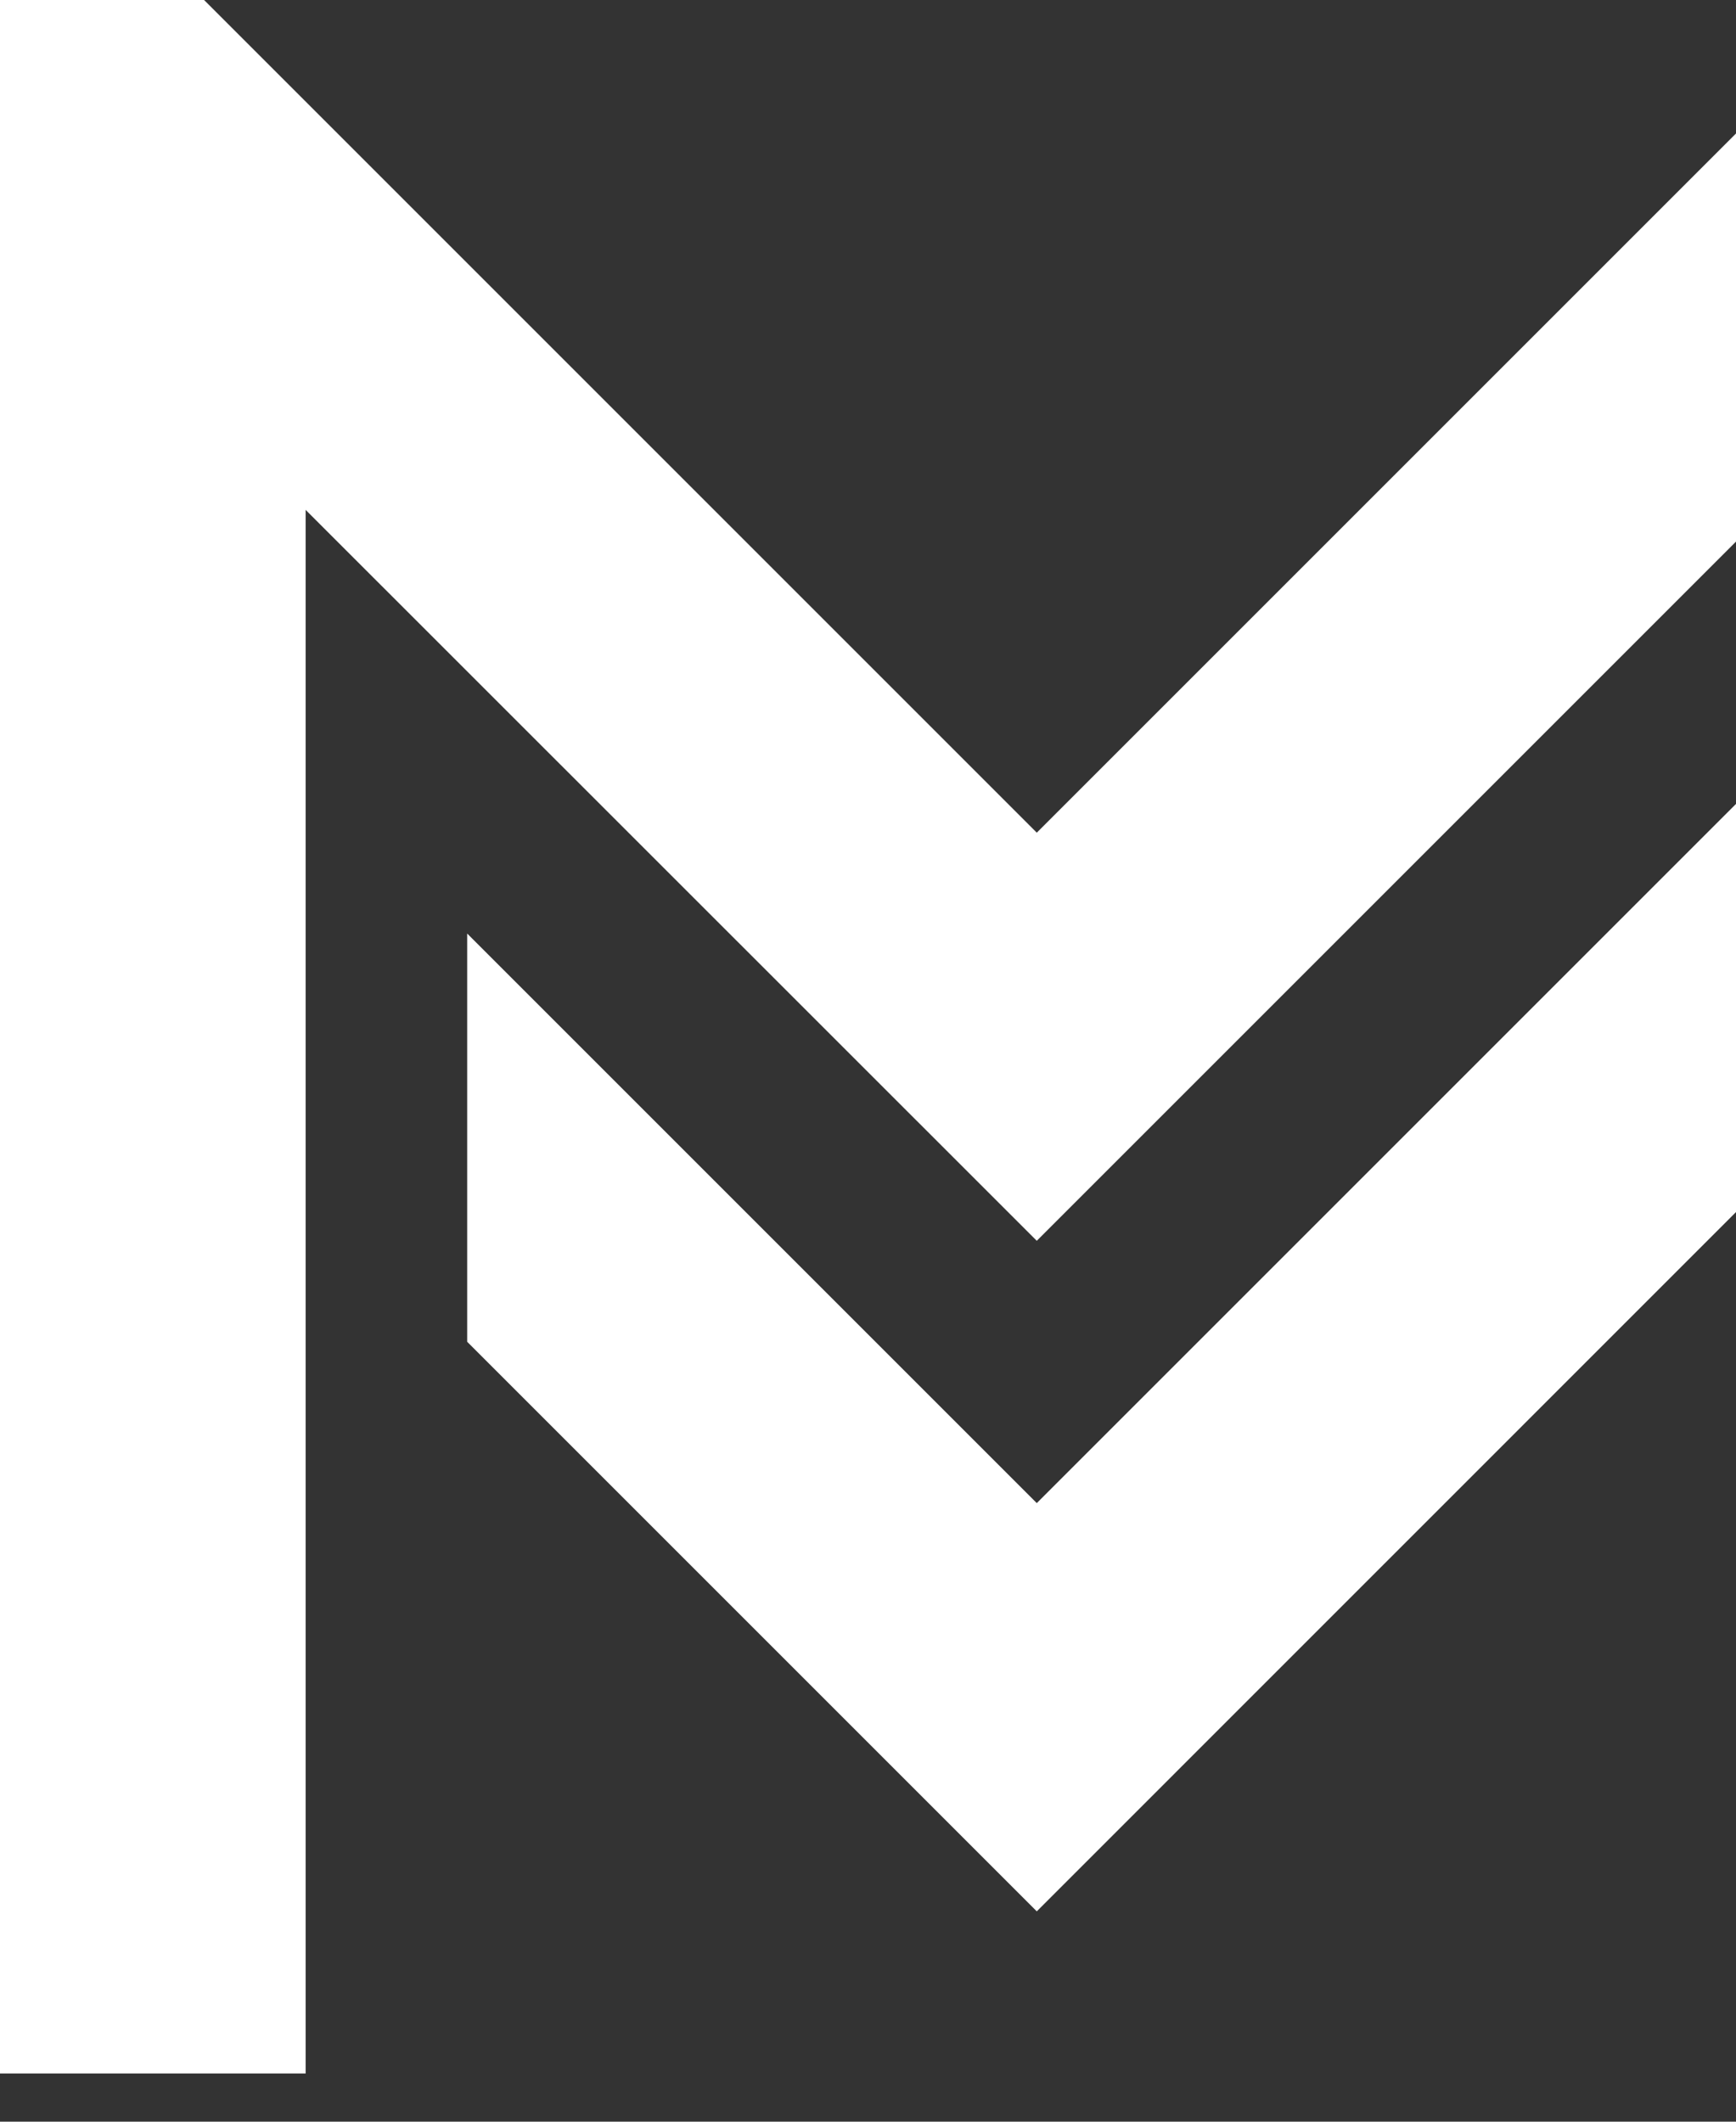
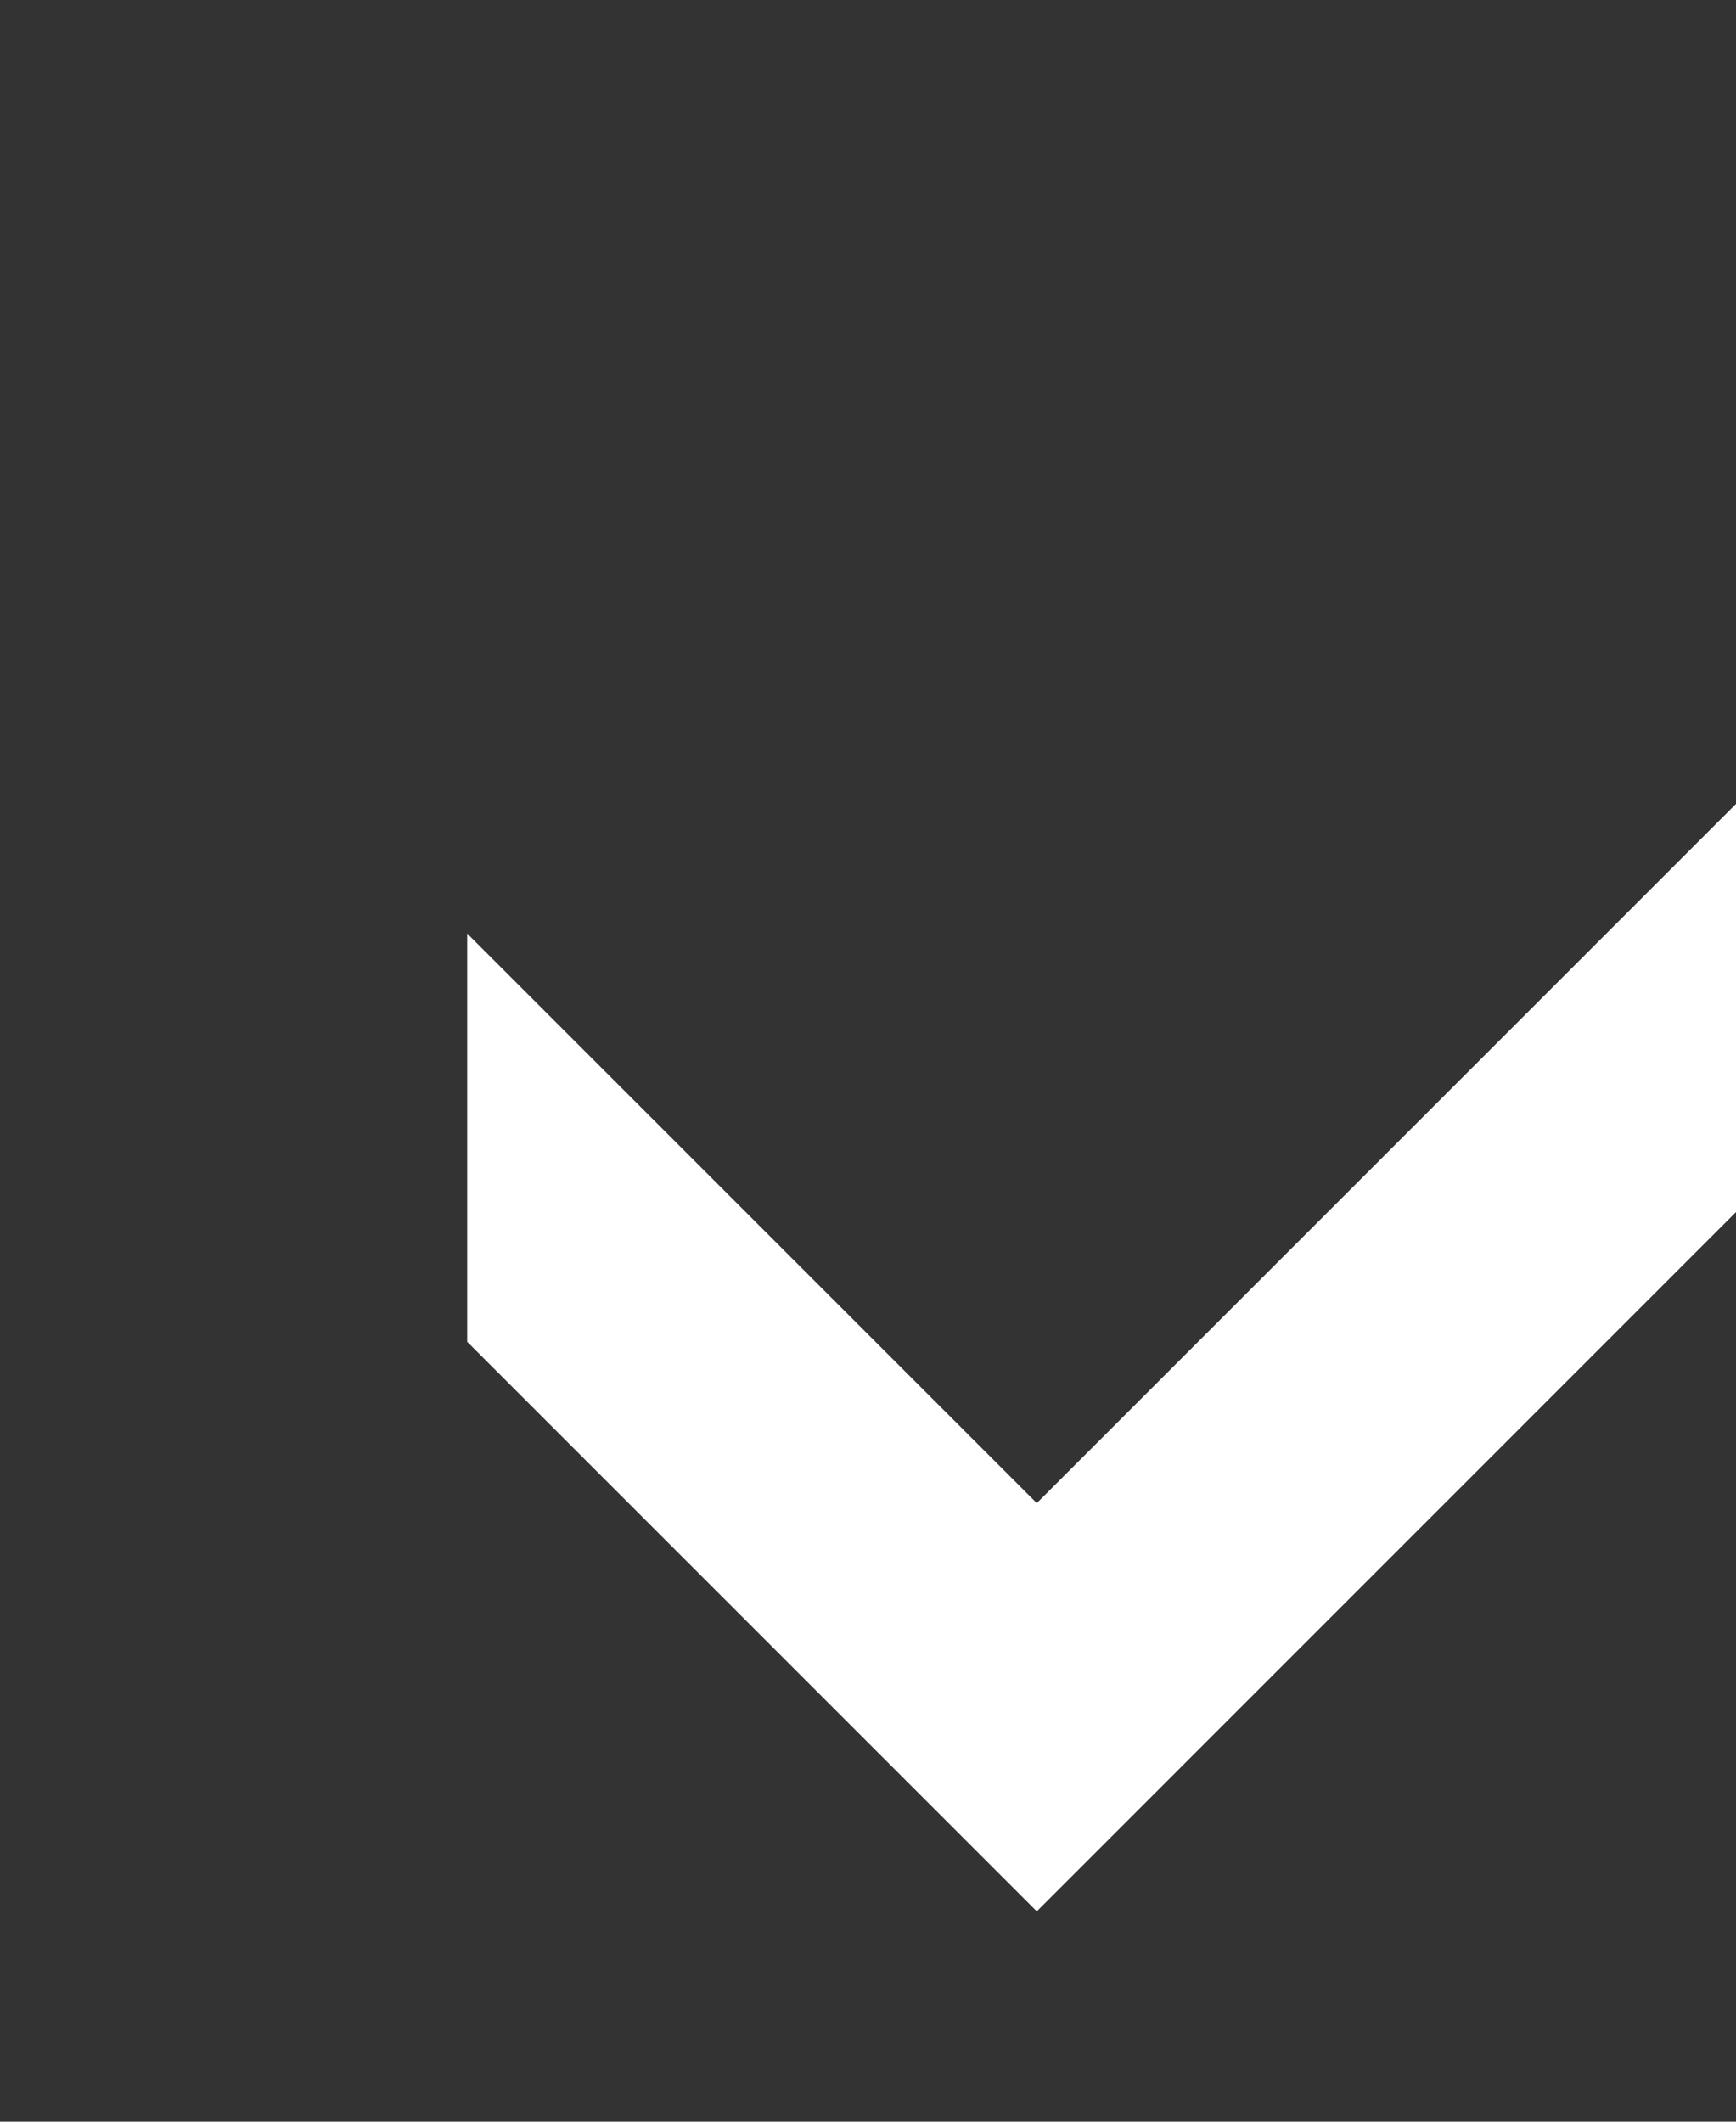
<svg xmlns="http://www.w3.org/2000/svg" width="18" height="22" viewBox="0 0 18 22" fill="none">
  <rect x="0" y="0" width="18" height="22" fill="#333333" stroke="none" />
-   <path d="M19.384 0L10.75 8.634L2.116 0H0V21.5H3.169V5.287L10.75 12.866L21.5 2.116V0H19.384Z" fill="white" />
-   <path d="M4.844 9.68V13.913L10.75 19.819L18.329 12.239V21.5H21.5V4.836L10.75 15.586L4.844 9.68Z" fill="white" />
+   <path d="M4.844 9.68V13.913L10.75 19.819L18.329 12.239H21.5V4.836L10.75 15.586L4.844 9.68Z" fill="white" />
</svg>